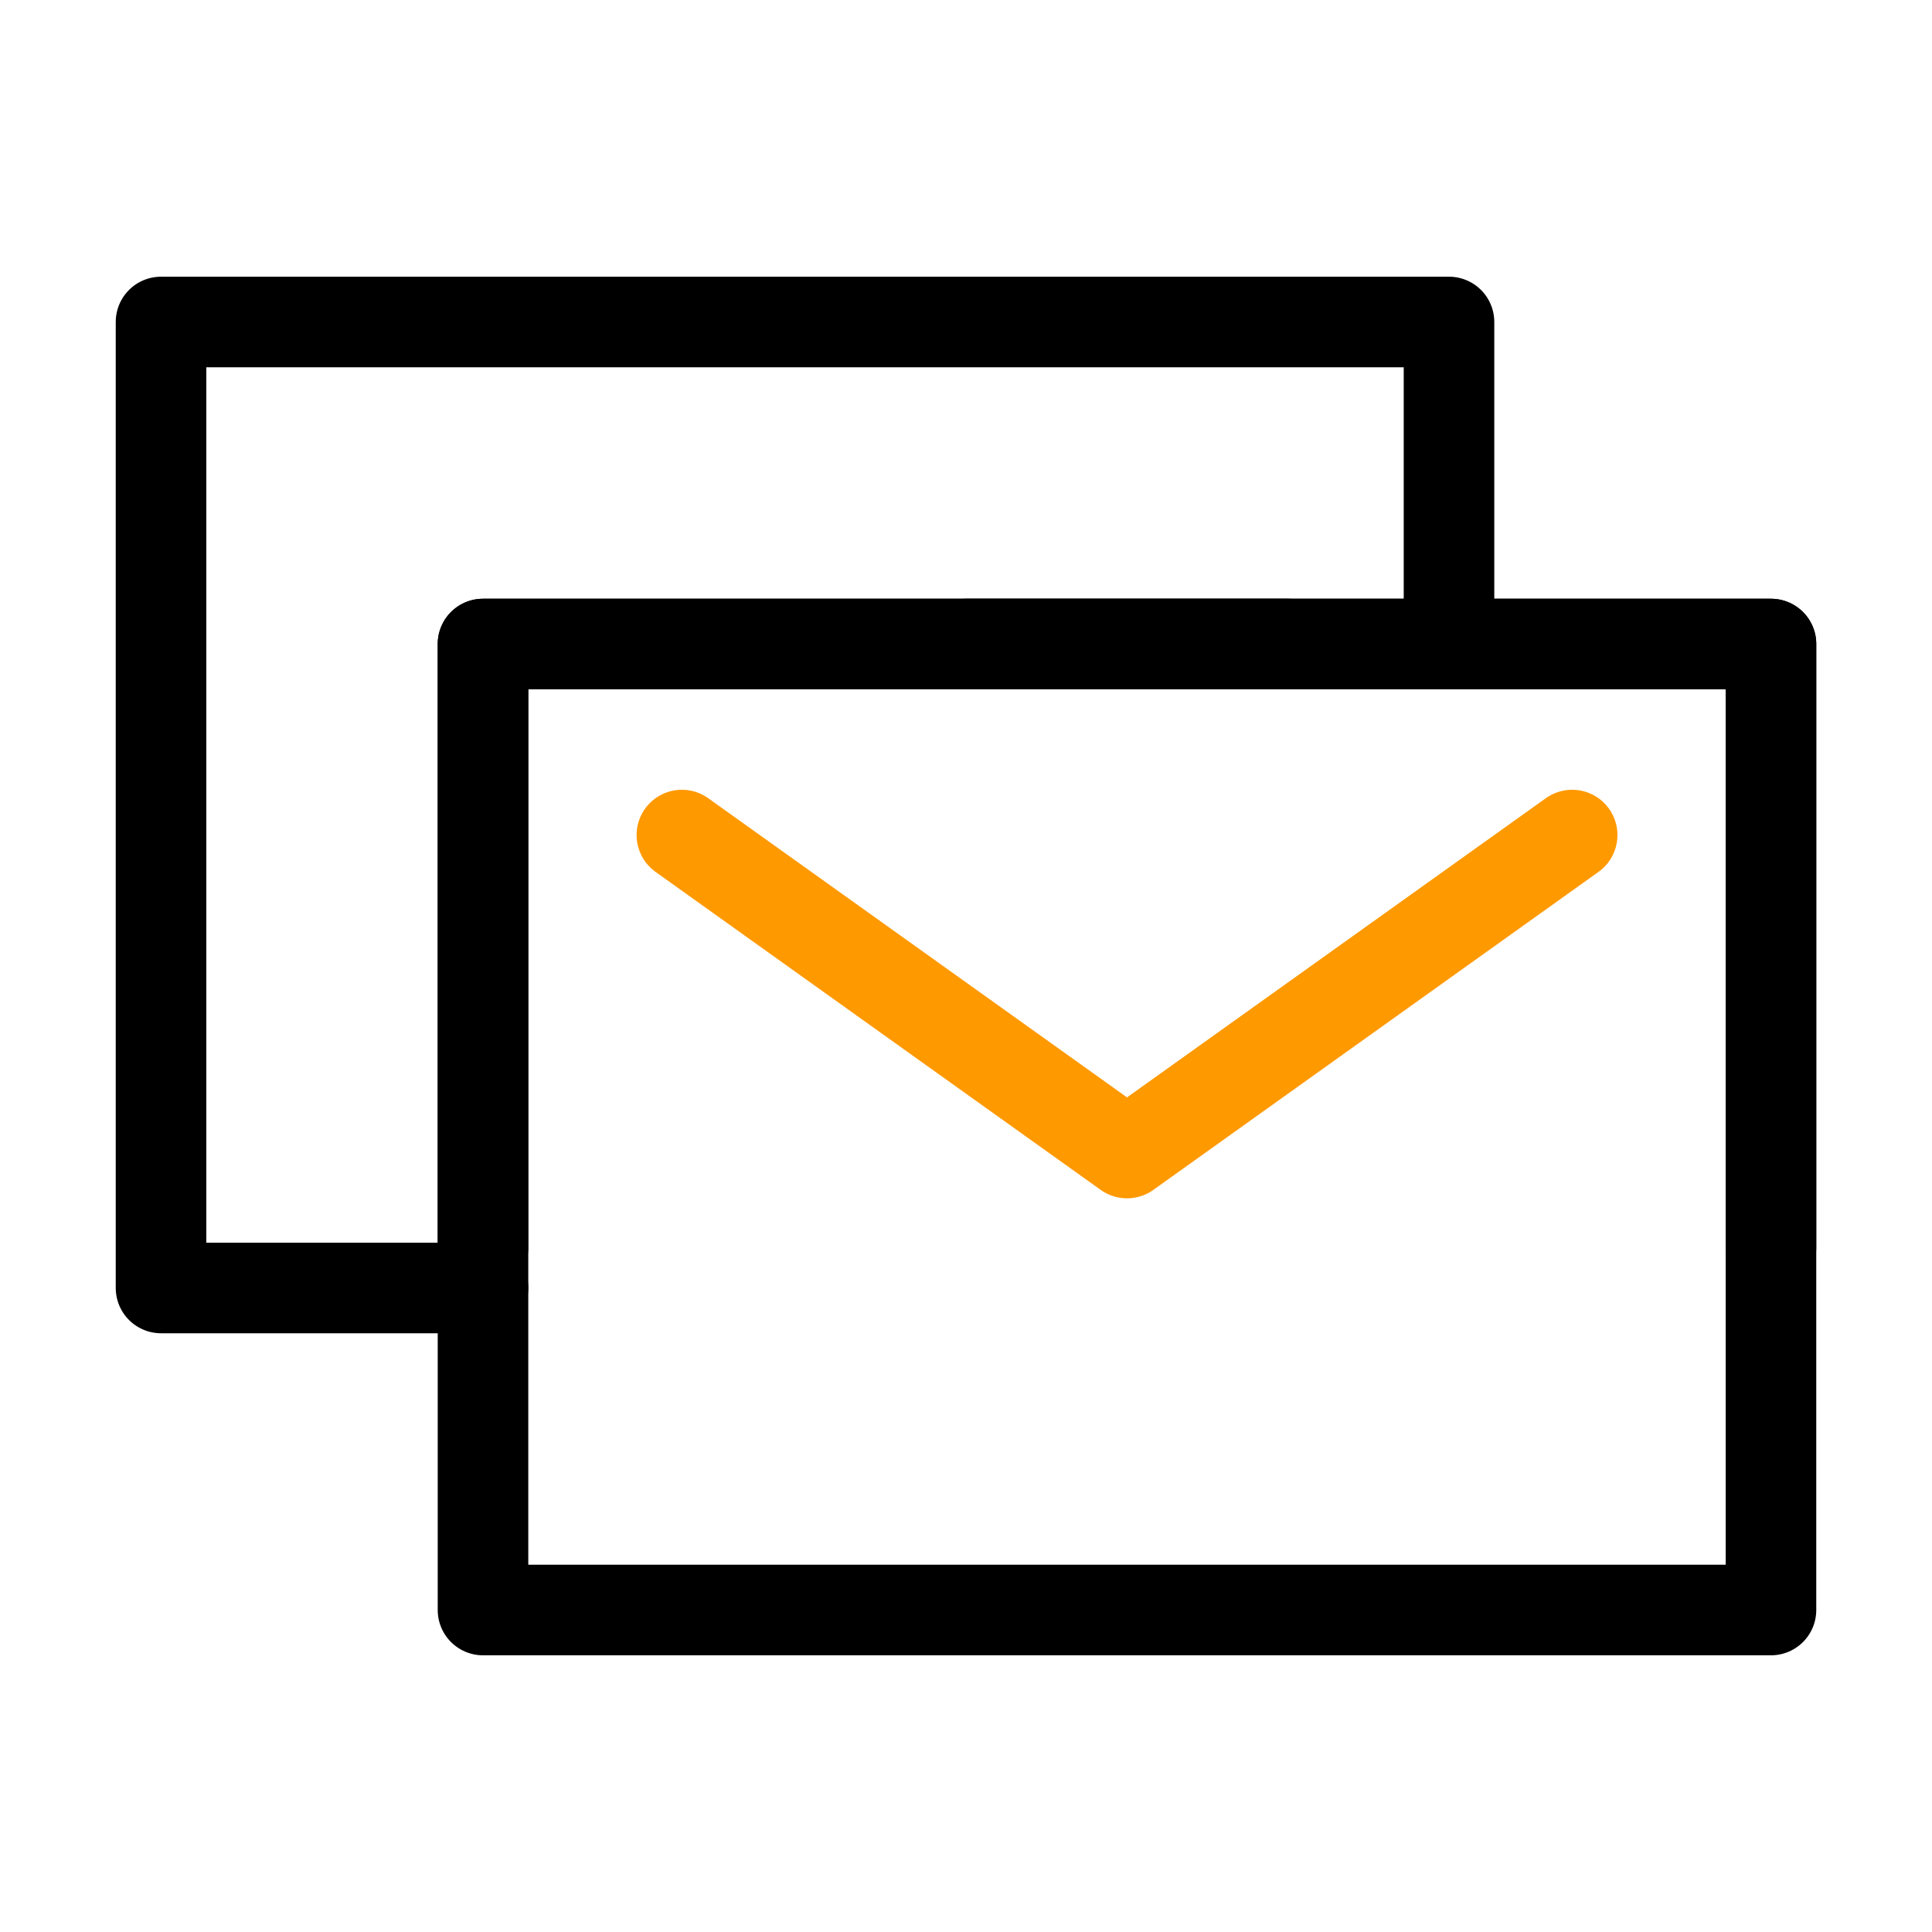
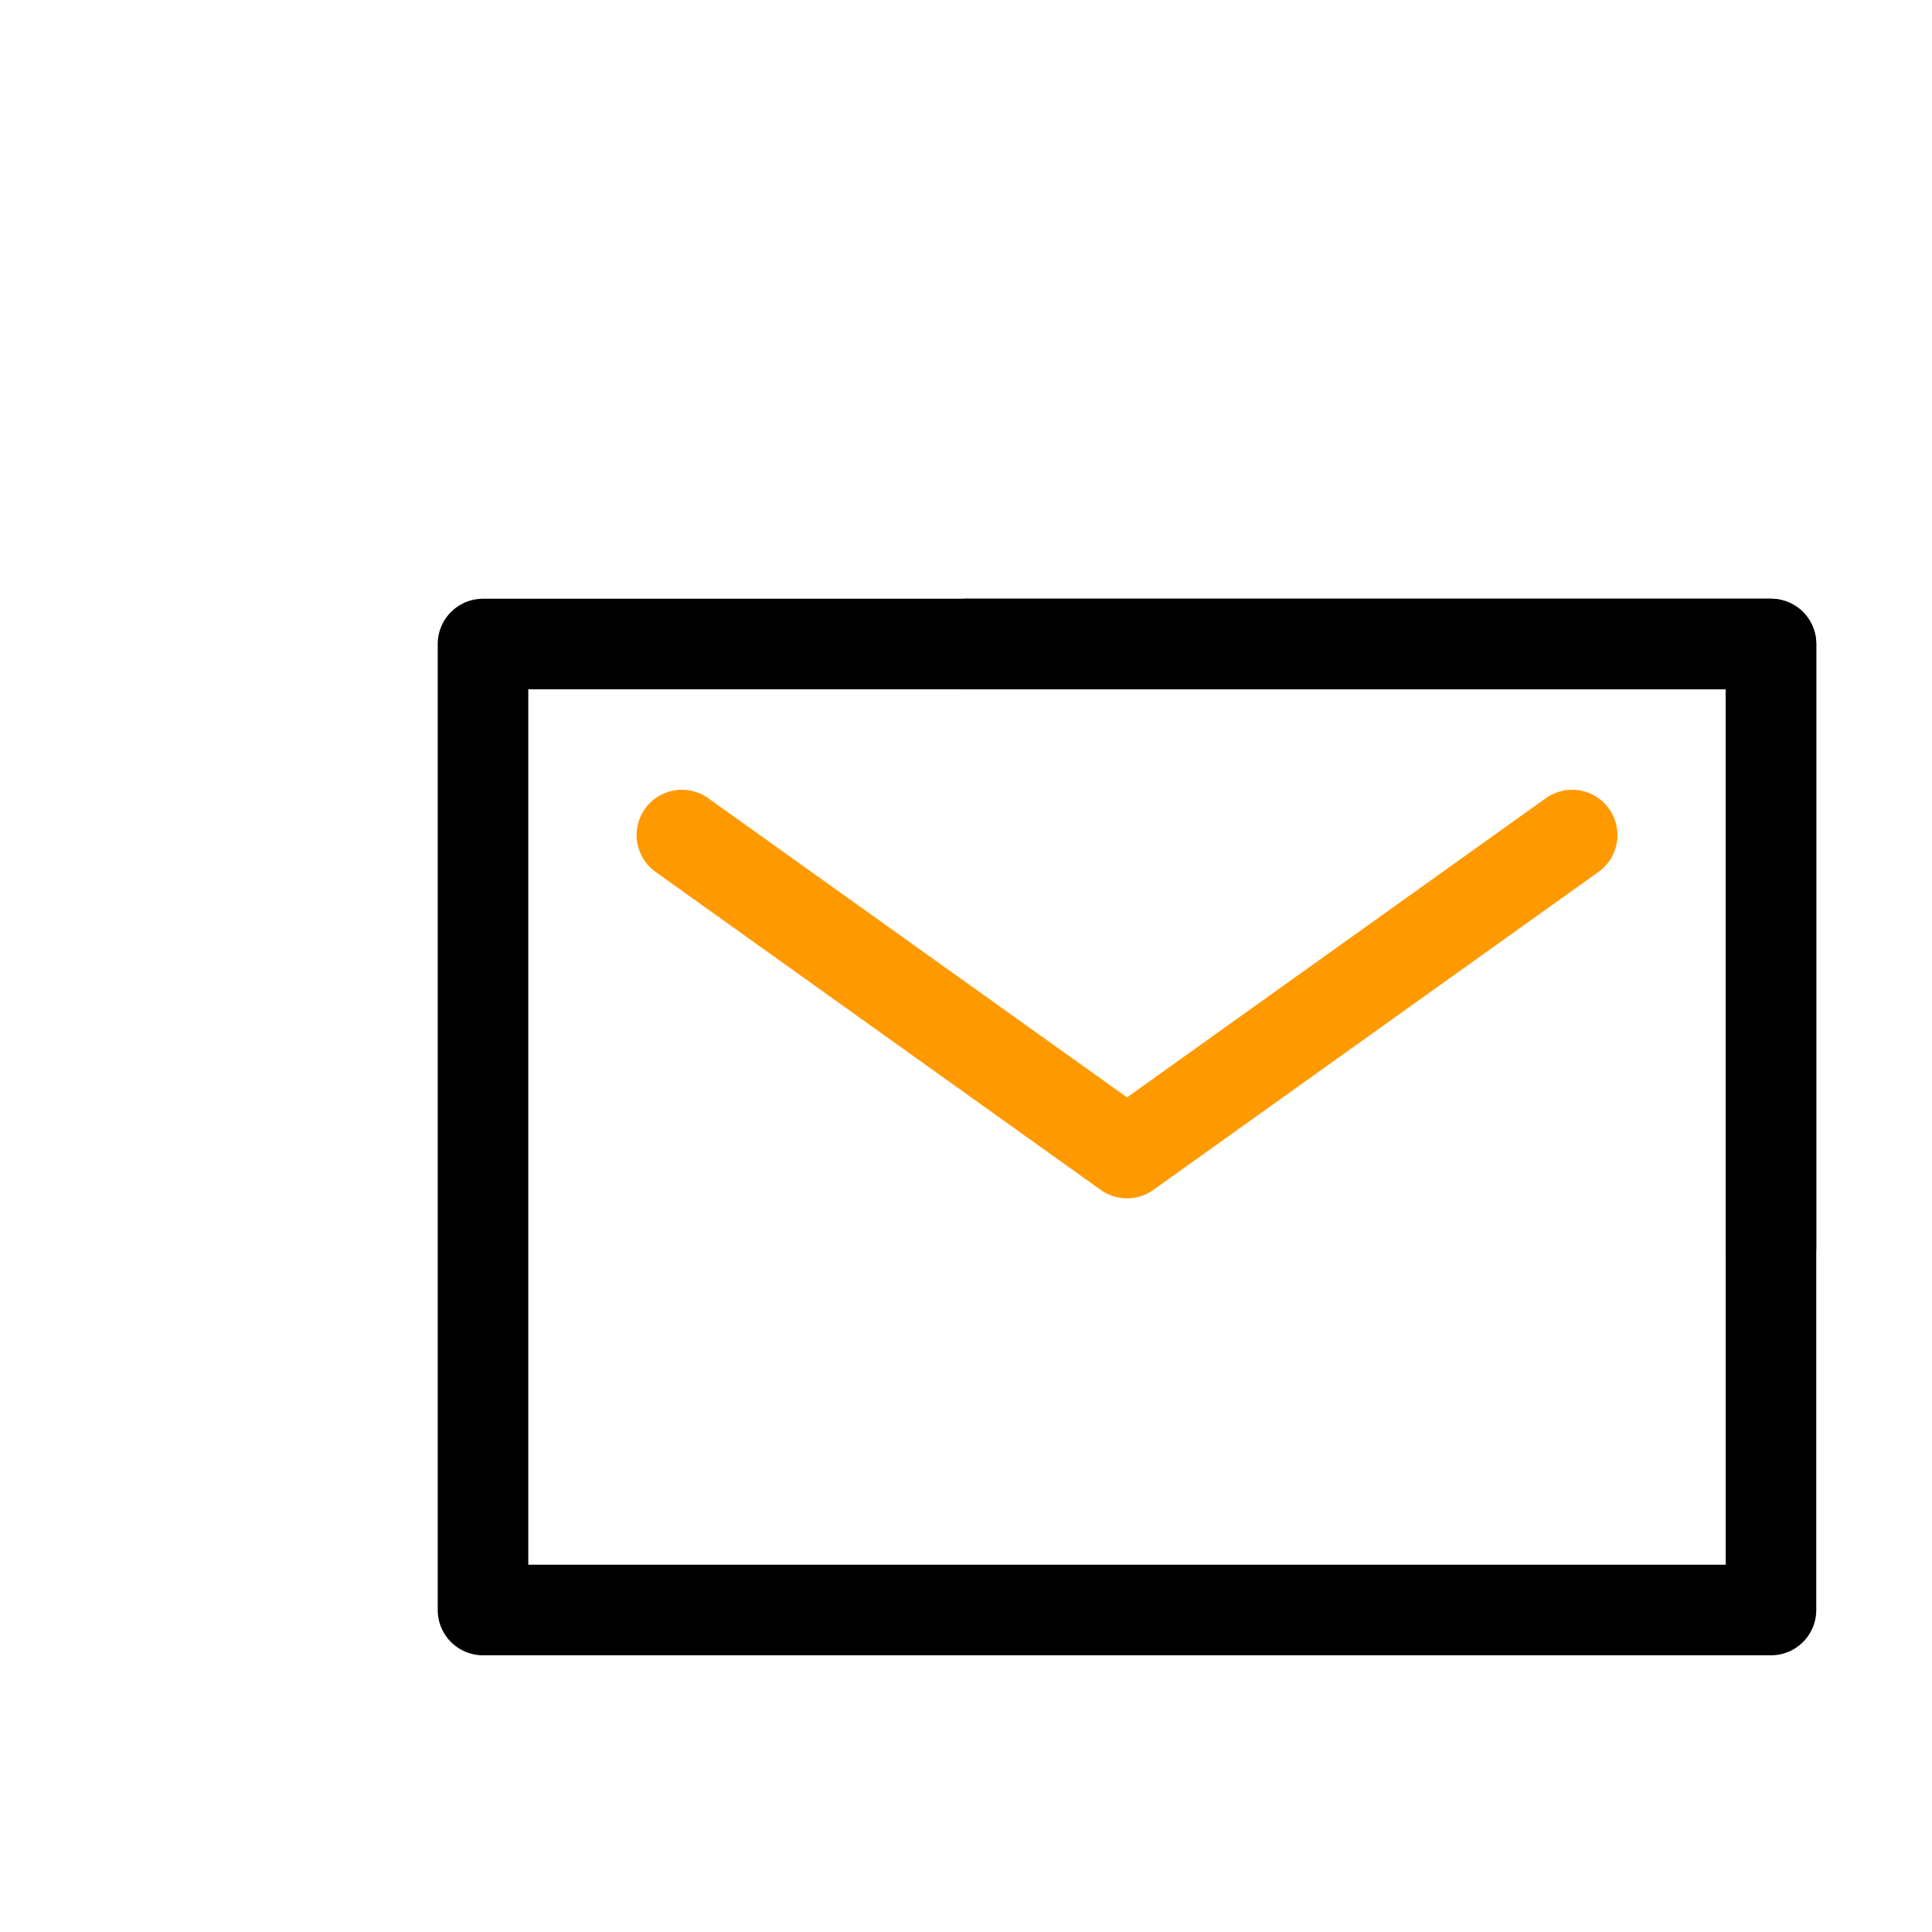
<svg xmlns="http://www.w3.org/2000/svg" fill="none" viewBox="0 0 32 32" height="32" width="32">
-   <path stroke-linejoin="round" stroke-linecap="round" stroke-miterlimit="10" stroke-width="1.5" stroke="black" d="M24 10.667V5.333H13.333H2.667V13.333V21.333H8" />
  <path stroke-linejoin="round" stroke-linecap="round" stroke-miterlimit="10" stroke-width="1.5" stroke="black" d="M8 26.667H29.333V18.667V10.667H18.667H8V18.667V26.667Z" />
  <path stroke-linejoin="round" stroke-linecap="round" stroke-miterlimit="10" stroke-width="1.5" stroke="#FF9900" d="M11.294 13.831L18.667 19.098L26.04 13.831" />
-   <path stroke-linejoin="round" stroke-linecap="round" stroke-miterlimit="10" stroke-width="1.5" stroke="black" d="M21.333 10.667H8V20.667" />
  <path stroke-linejoin="round" stroke-linecap="round" stroke-miterlimit="10" stroke-width="1.5" stroke="black" d="M29.333 20.667V10.667H16" />
</svg>